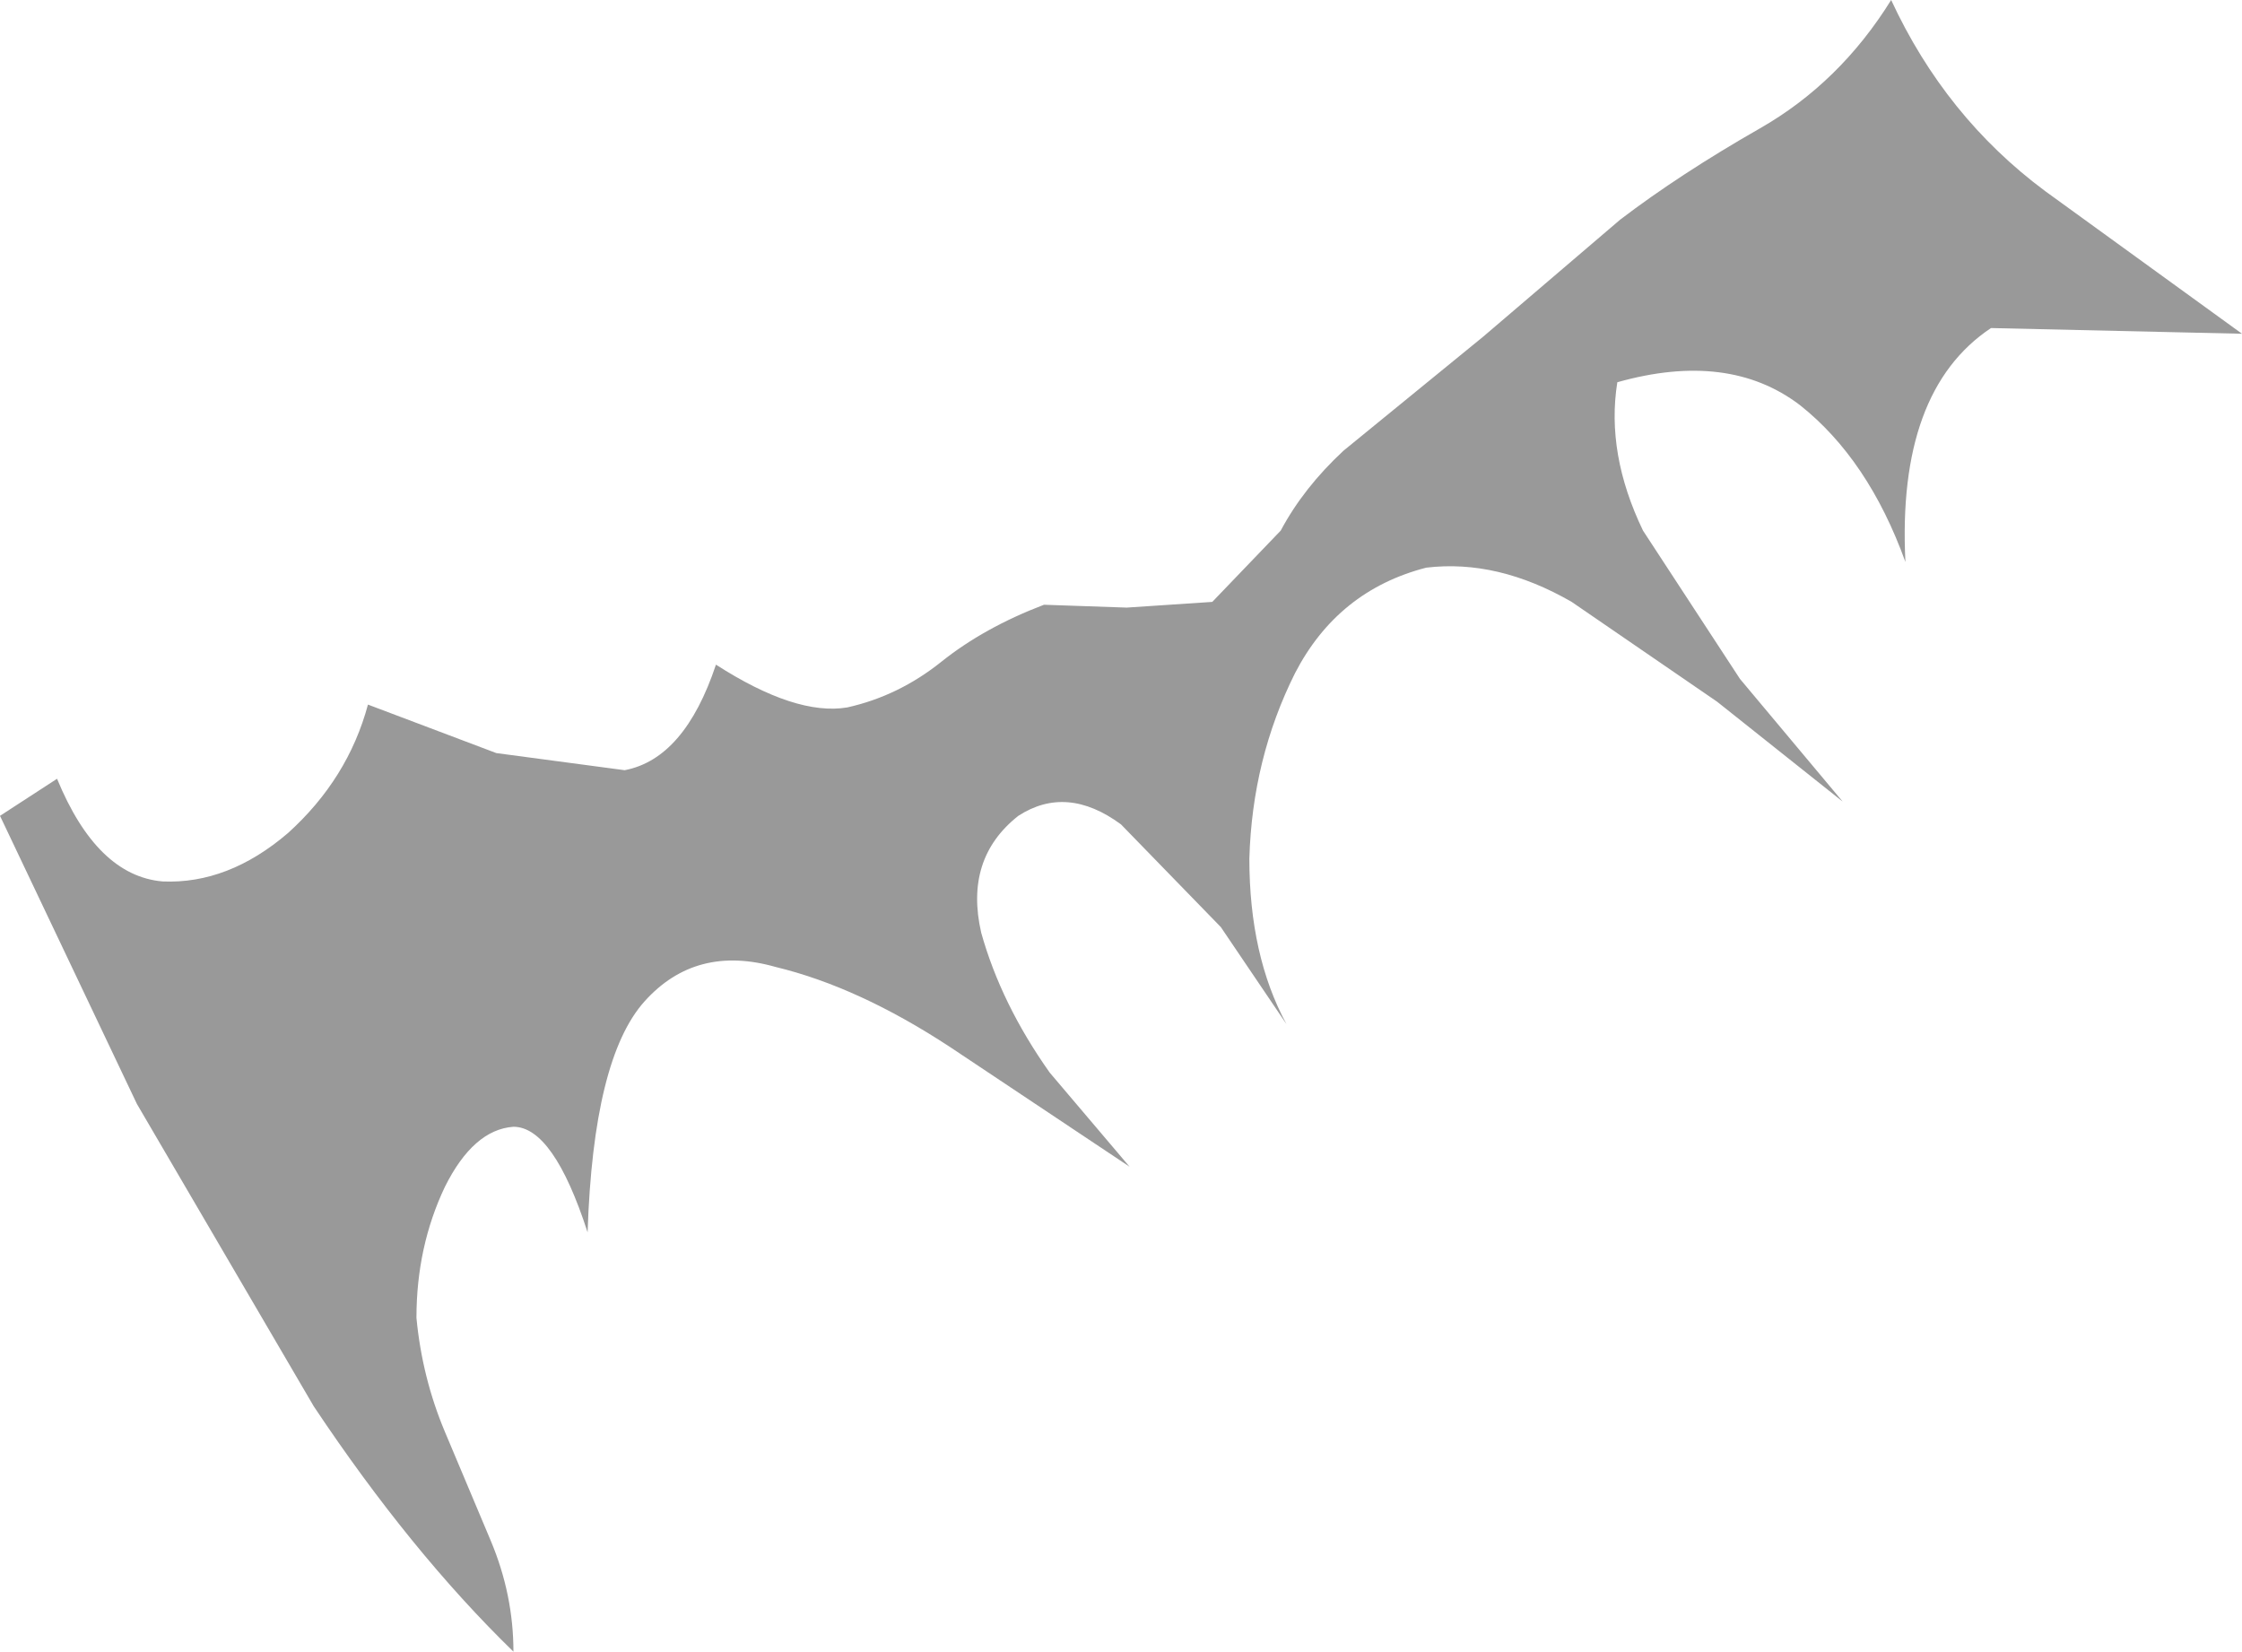
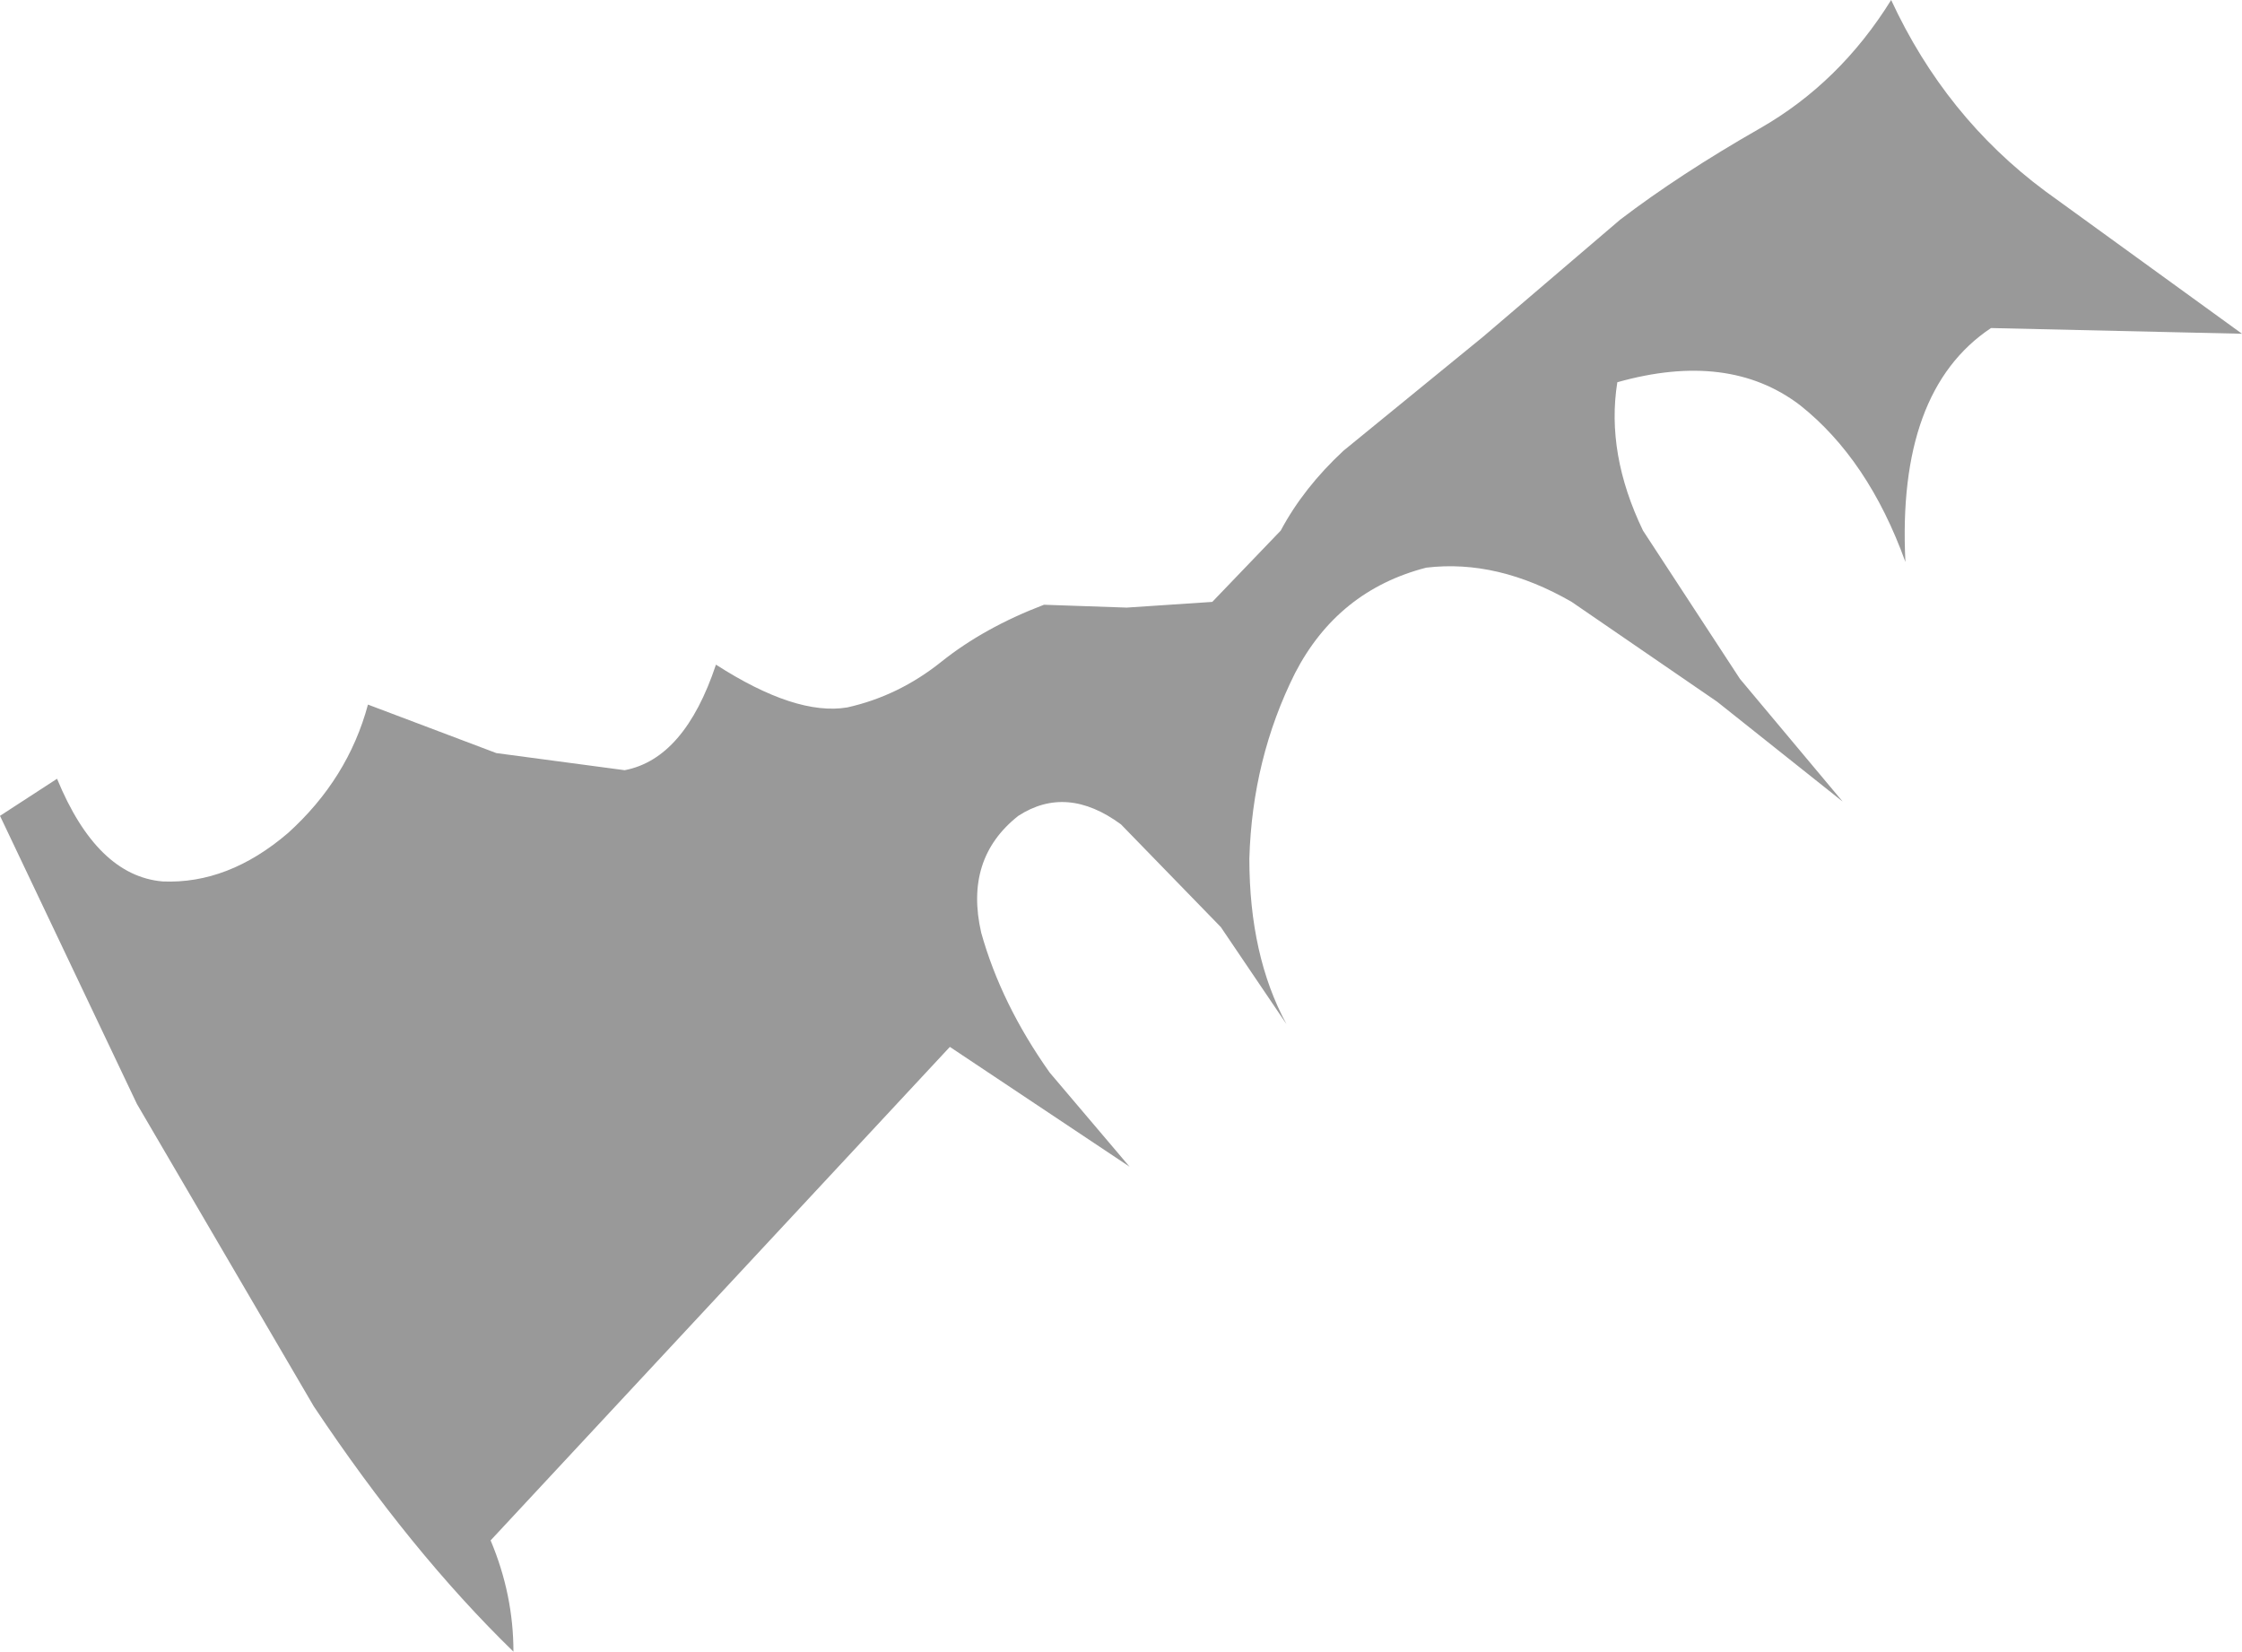
<svg xmlns="http://www.w3.org/2000/svg" height="28.95px" width="39.3px">
  <g transform="matrix(1.0, 0.0, 0.0, 1.0, 0.0, 0.0)">
-     <path d="M31.55 7.1 Q30.3 6.15 28.35 6.7 28.15 7.95 28.8 9.3 L30.5 11.9 32.3 14.05 30.1 12.3 27.55 10.55 Q26.25 9.8 25.0 9.95 23.45 10.35 22.7 11.8 21.95 13.3 21.9 15.05 21.9 16.75 22.55 17.95 L21.4 16.25 19.65 14.45 Q18.7 13.75 17.85 14.3 16.9 15.05 17.2 16.35 17.55 17.6 18.4 18.8 L19.8 20.45 16.65 18.35 Q15.05 17.3 13.6 16.95 12.2 16.55 11.3 17.55 10.4 18.55 10.3 21.6 9.7 19.75 9.0 19.75 8.3 19.8 7.8 20.8 7.3 21.85 7.3 23.1 7.4 24.15 7.8 25.1 L8.6 27.0 Q9.0 27.95 9.0 28.95 7.2 27.2 5.5 24.65 L2.4 19.35 0.0 14.3 1.0 13.65 Q1.7 15.35 2.85 15.45 4.0 15.5 5.05 14.6 6.1 13.65 6.45 12.35 L8.7 13.2 10.95 13.5 Q12.0 13.3 12.55 11.65 13.95 12.55 14.85 12.4 15.75 12.2 16.5 11.6 17.25 11.0 18.3 10.6 L19.75 10.65 21.25 10.55 22.45 9.3 Q22.85 8.55 23.55 7.9 L26.0 5.9 28.4 3.85 Q29.45 3.05 30.85 2.25 32.25 1.45 33.15 0.0 34.1 2.05 35.85 3.35 L39.3 5.85 34.9 5.75 Q33.25 6.85 33.4 9.85 32.75 8.05 31.55 7.1" fill="#999999" fill-rule="evenodd" stroke="none" />
+     <path d="M31.55 7.1 Q30.3 6.15 28.35 6.7 28.15 7.95 28.8 9.3 L30.5 11.9 32.3 14.05 30.1 12.3 27.55 10.55 Q26.25 9.8 25.0 9.95 23.45 10.35 22.7 11.8 21.95 13.3 21.9 15.05 21.9 16.75 22.55 17.95 L21.4 16.25 19.65 14.45 Q18.7 13.75 17.85 14.3 16.9 15.05 17.2 16.35 17.55 17.6 18.4 18.8 L19.8 20.45 16.65 18.35 L8.6 27.0 Q9.0 27.95 9.0 28.95 7.2 27.2 5.5 24.65 L2.4 19.35 0.0 14.3 1.0 13.65 Q1.7 15.35 2.85 15.45 4.0 15.5 5.05 14.6 6.1 13.65 6.45 12.35 L8.7 13.2 10.95 13.5 Q12.0 13.3 12.55 11.65 13.95 12.55 14.85 12.4 15.75 12.2 16.5 11.6 17.25 11.0 18.3 10.6 L19.75 10.65 21.25 10.55 22.45 9.3 Q22.85 8.55 23.55 7.9 L26.0 5.9 28.4 3.85 Q29.45 3.05 30.85 2.25 32.25 1.45 33.15 0.0 34.1 2.05 35.85 3.35 L39.3 5.85 34.9 5.75 Q33.25 6.85 33.4 9.85 32.75 8.05 31.55 7.1" fill="#999999" fill-rule="evenodd" stroke="none" />
  </g>
</svg>